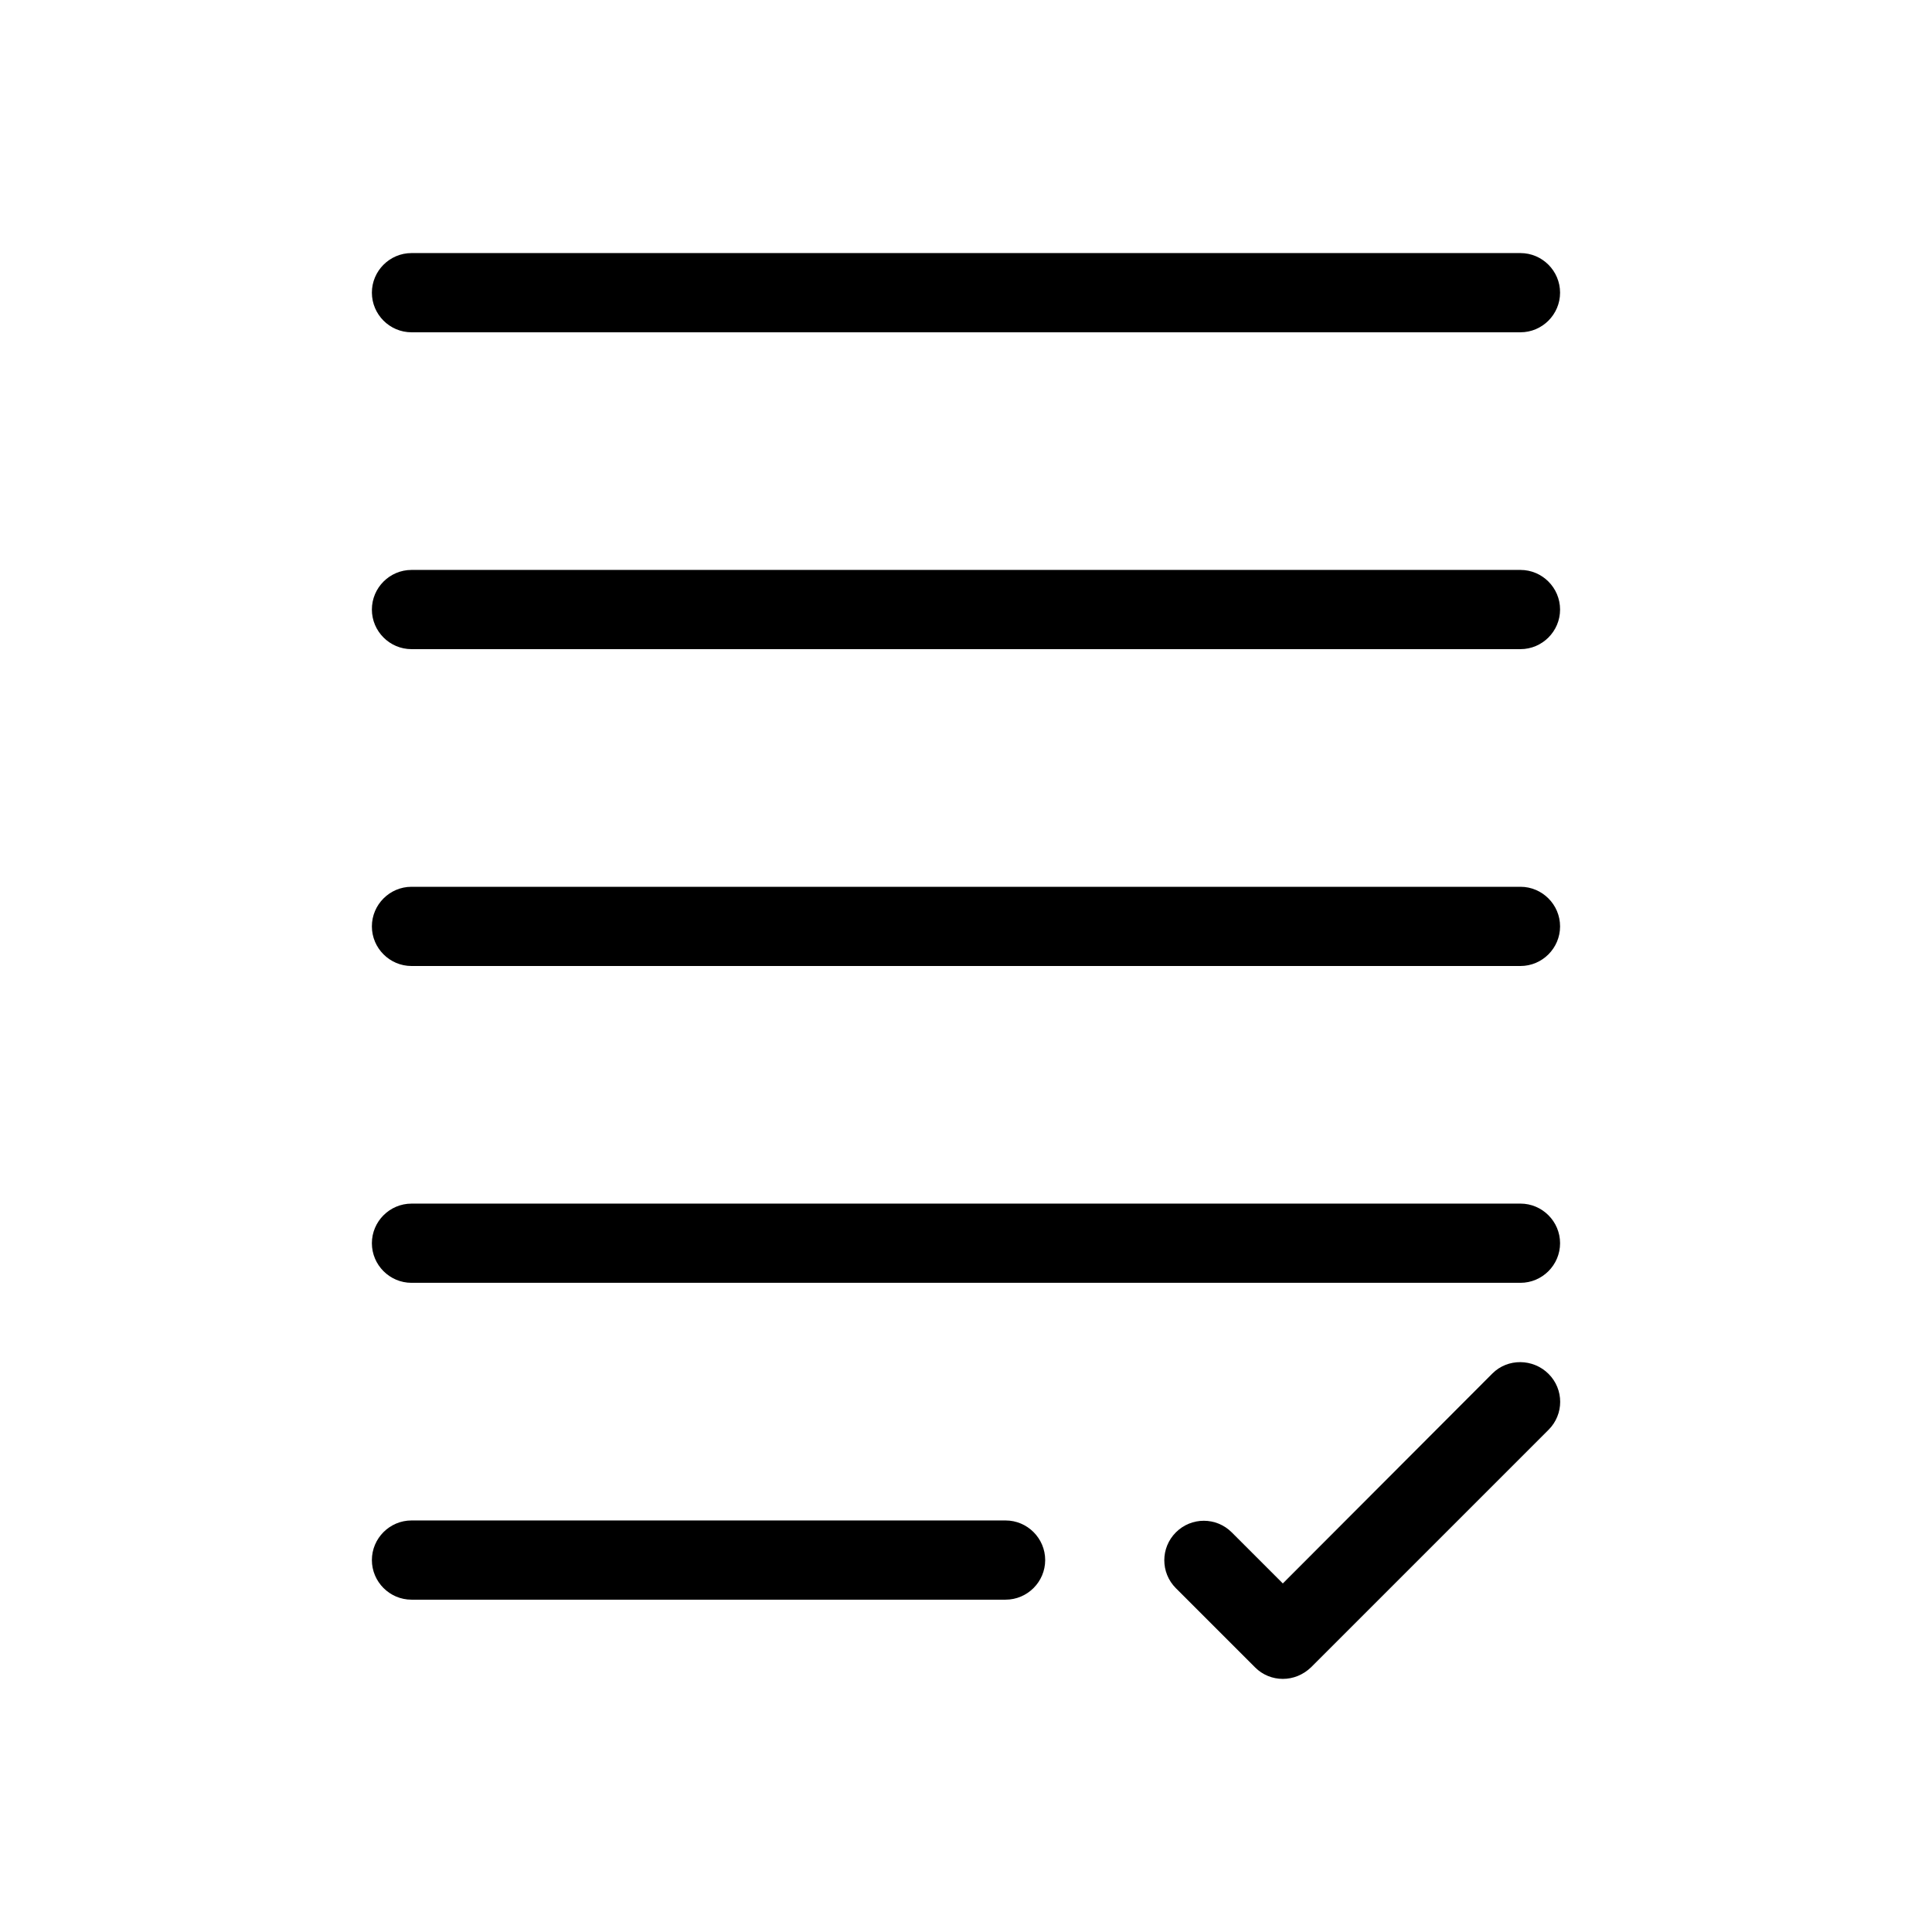
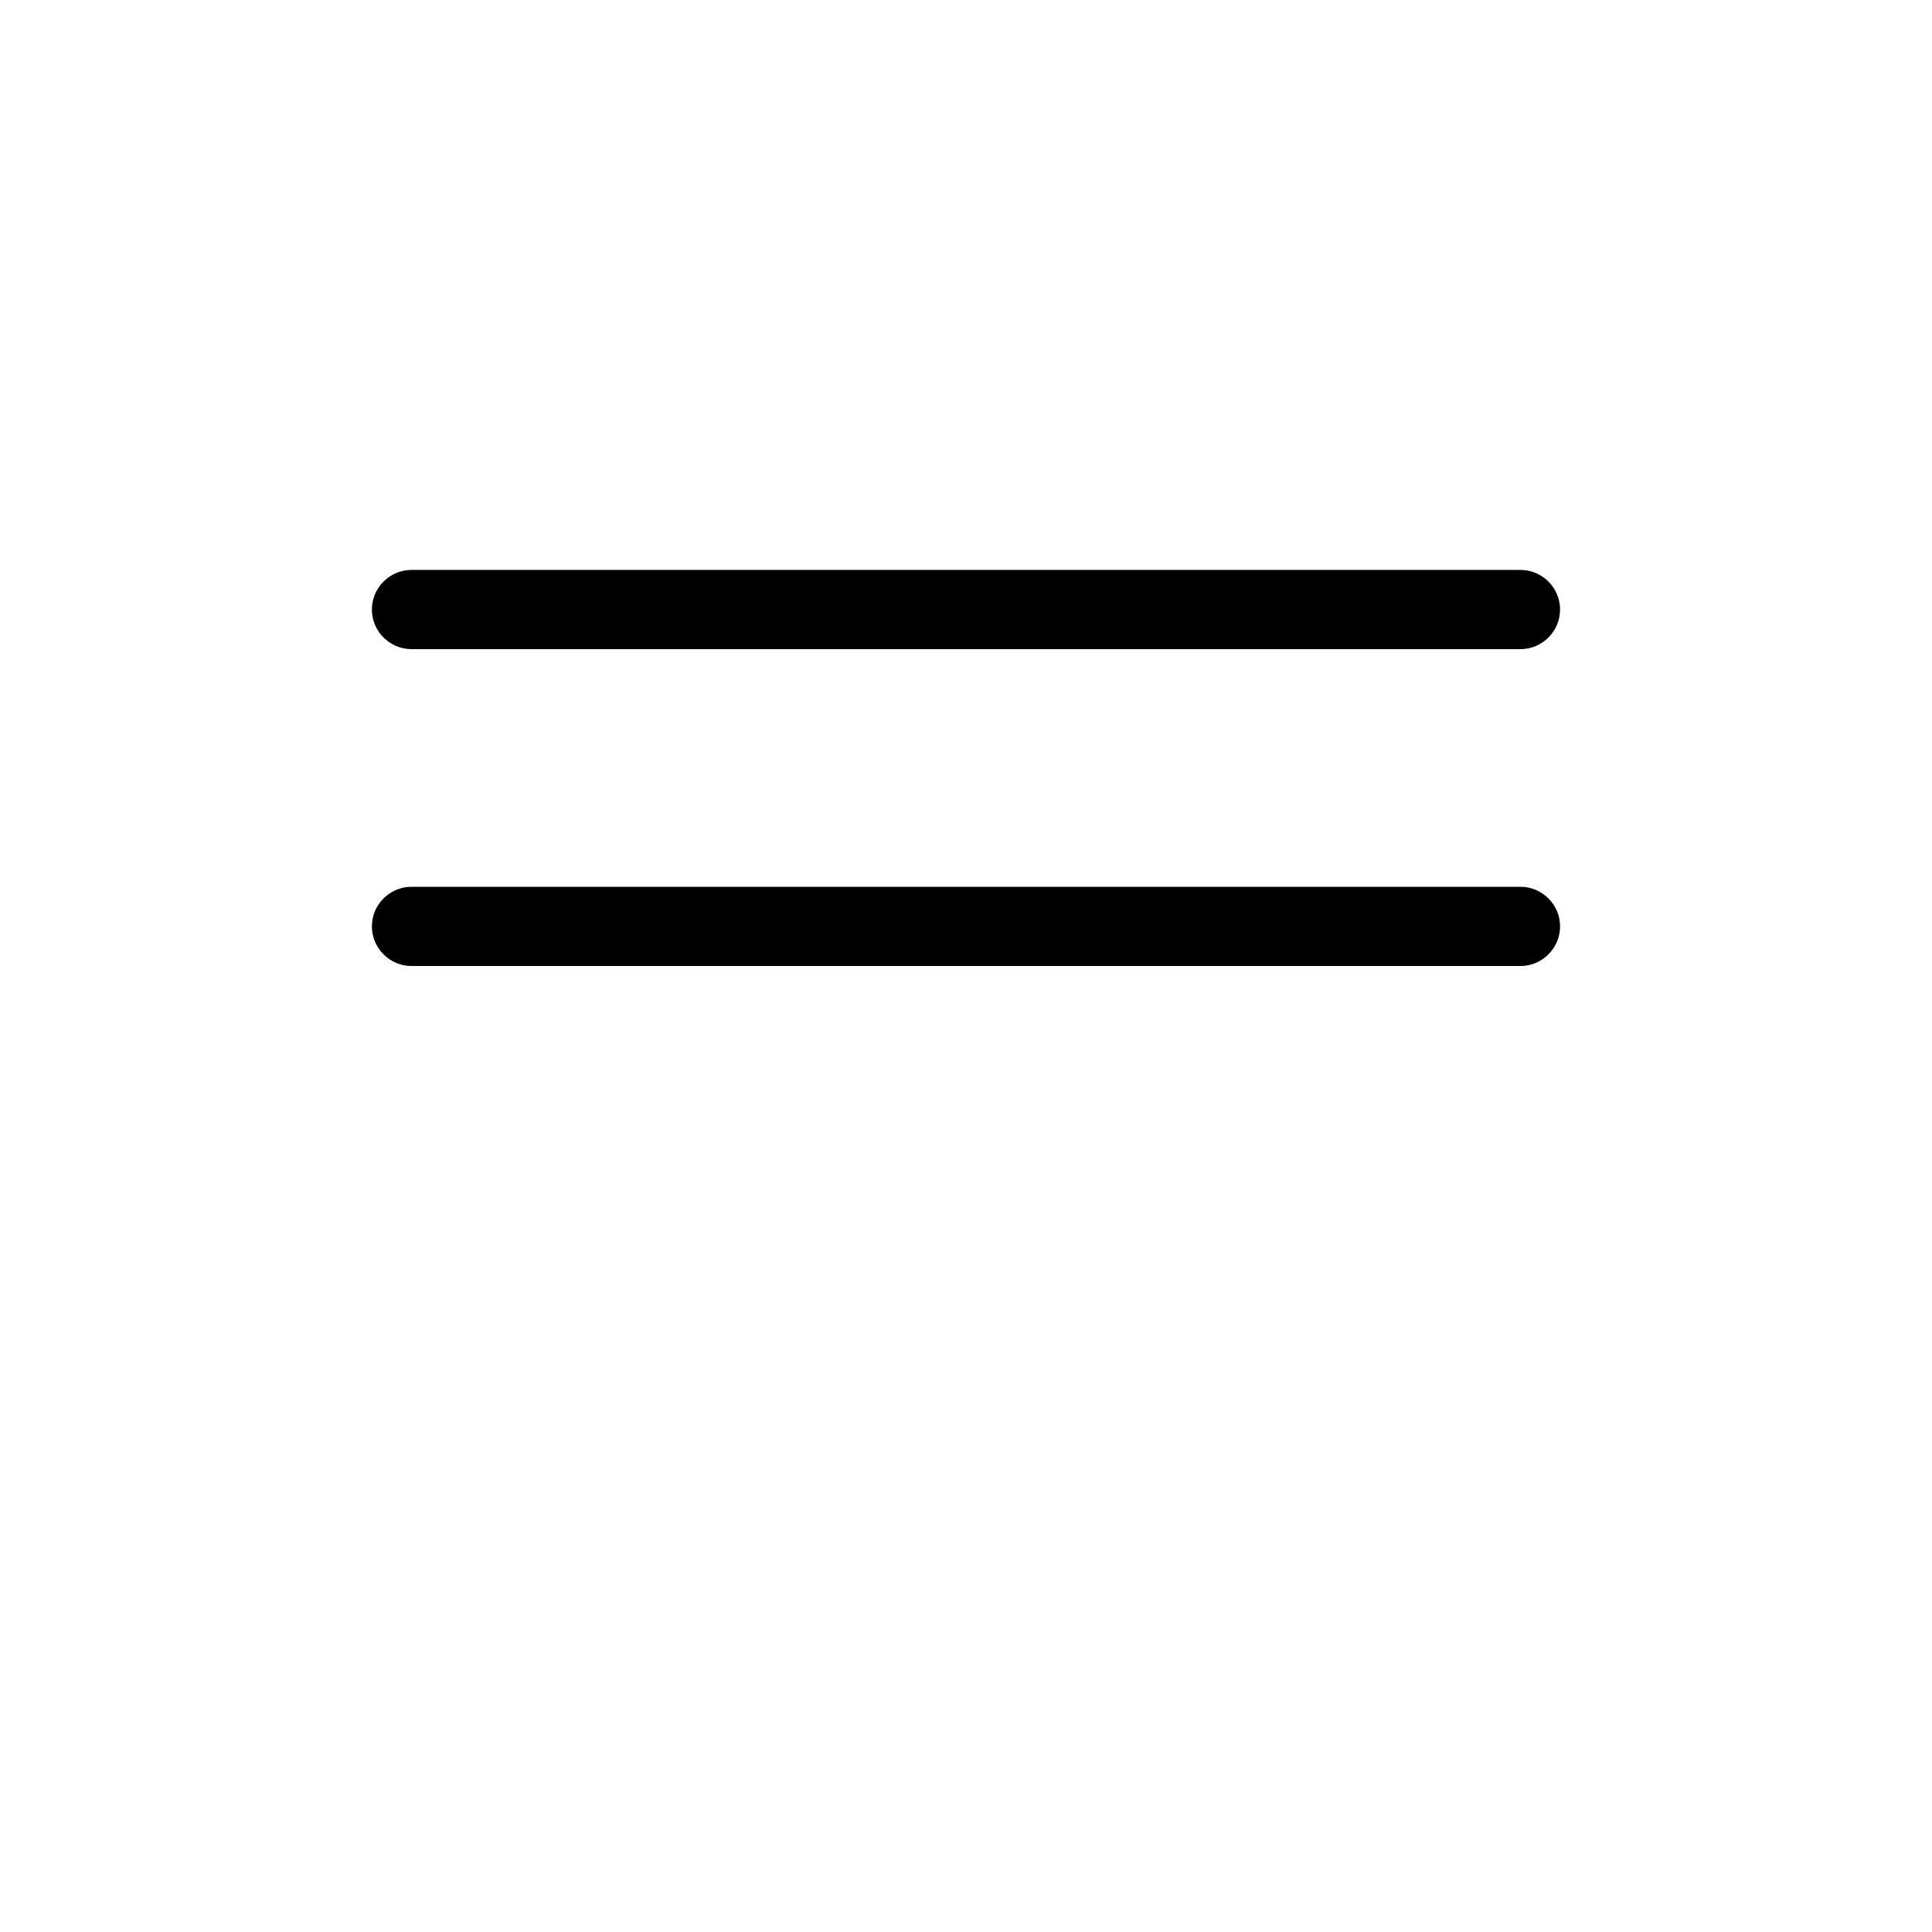
<svg xmlns="http://www.w3.org/2000/svg" fill="#000000" width="800px" height="800px" version="1.1" viewBox="144 144 512 512">
  <g>
-     <path d="m253.05 232.06h293.89c5.773 0 10.496-4.723 10.496-10.496 0-5.773-4.723-10.496-10.496-10.496h-293.89c-5.773 0-10.496 4.723-10.496 10.496 0 5.773 4.723 10.496 10.496 10.496z" />
    <path d="m253.05 316.03h293.89c5.773 0 10.496-4.723 10.496-10.496 0-5.773-4.723-10.496-10.496-10.496h-293.89c-5.773 0-10.496 4.723-10.496 10.496 0 5.773 4.723 10.496 10.496 10.496z" />
    <path d="m253.05 400h293.89c5.773 0 10.496-4.723 10.496-10.496 0-5.773-4.723-10.496-10.496-10.496h-293.89c-5.773 0-10.496 4.723-10.496 10.496 0 5.769 4.723 10.496 10.496 10.496z" />
-     <path d="m253.05 483.96h293.89c5.773 0 10.496-4.723 10.496-10.496s-4.723-10.496-10.496-10.496l-293.89 0.004c-5.773 0-10.496 4.723-10.496 10.496 0 5.769 4.723 10.492 10.496 10.492z" />
-     <path d="m253.05 567.93h157.44c5.773 0 10.496-4.723 10.496-10.496s-4.723-10.496-10.496-10.496h-157.44c-5.773 0-10.496 4.723-10.496 10.496s4.723 10.496 10.496 10.496z" />
-     <path d="m539.49 508-55.527 55.629-13.539-13.539c-4.094-4.094-10.707-4.094-14.801 0s-4.094 10.707 0 14.801l20.992 20.992c1.996 1.992 4.621 3.039 7.348 3.039 2.731 0 5.352-1.051 7.453-3.043l62.977-62.977c4.094-4.094 4.094-10.707 0-14.801-4.094-4.09-10.809-4.195-14.902-0.102z" />
  </g>
</svg>